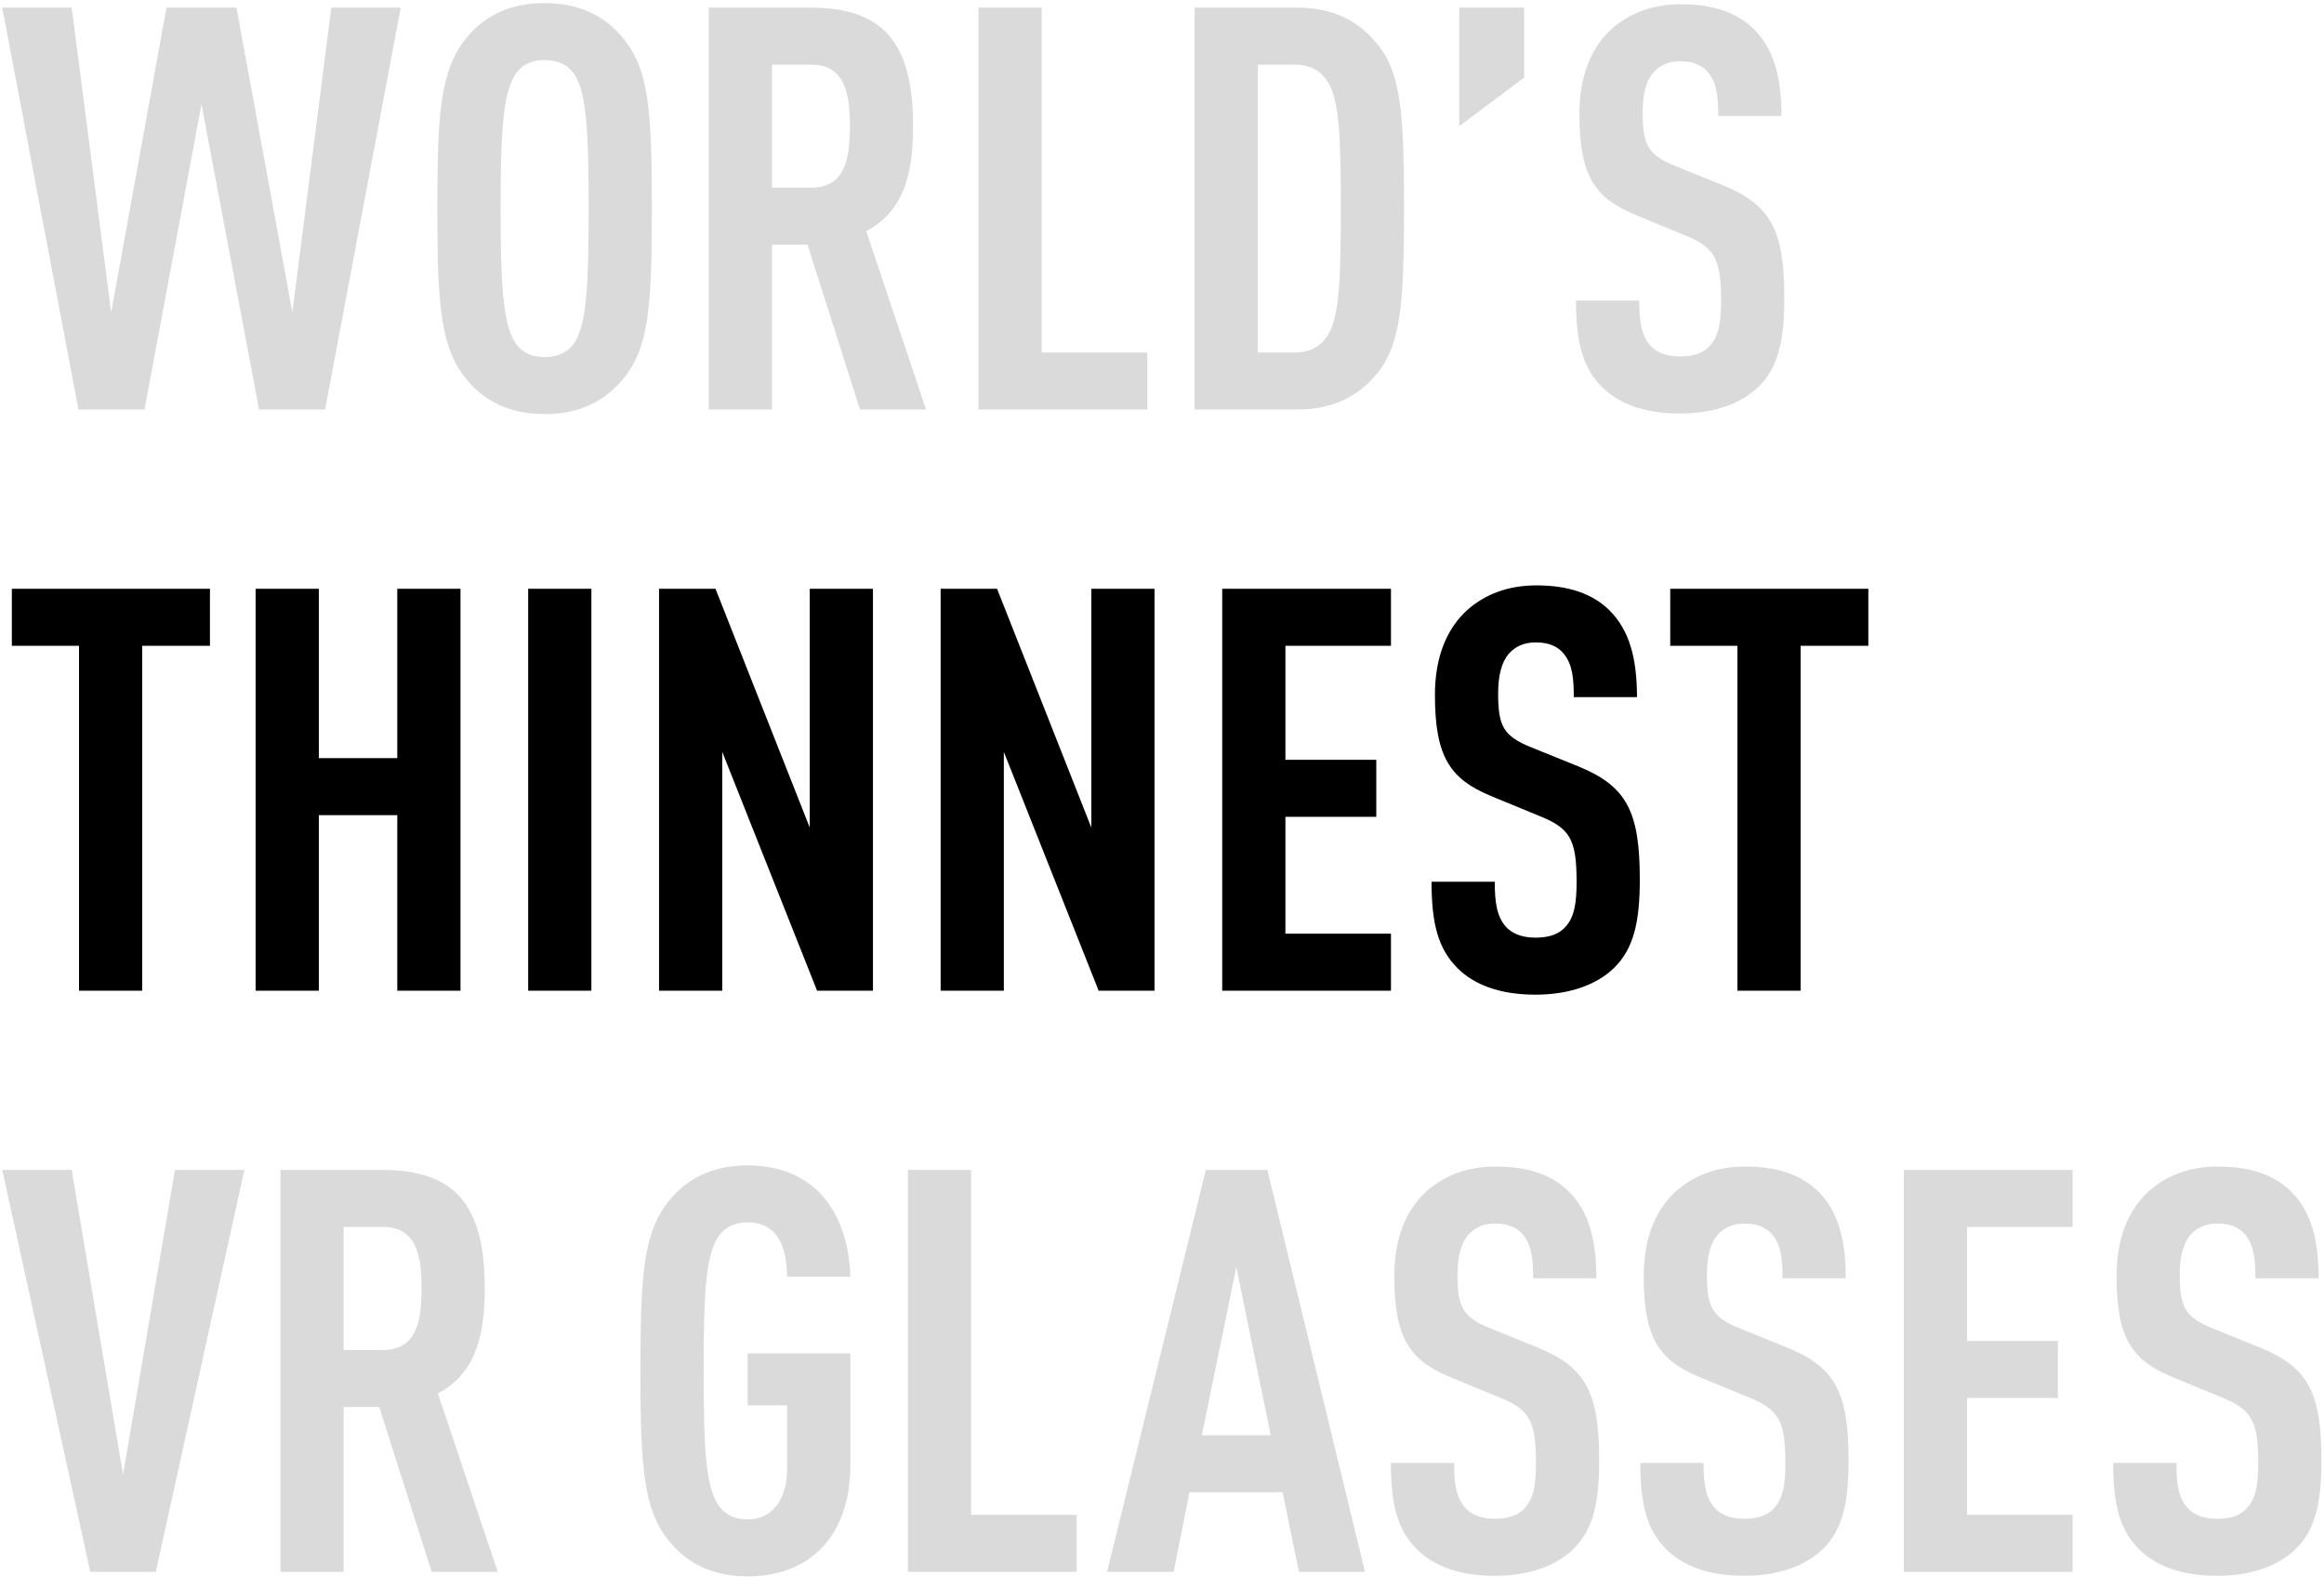
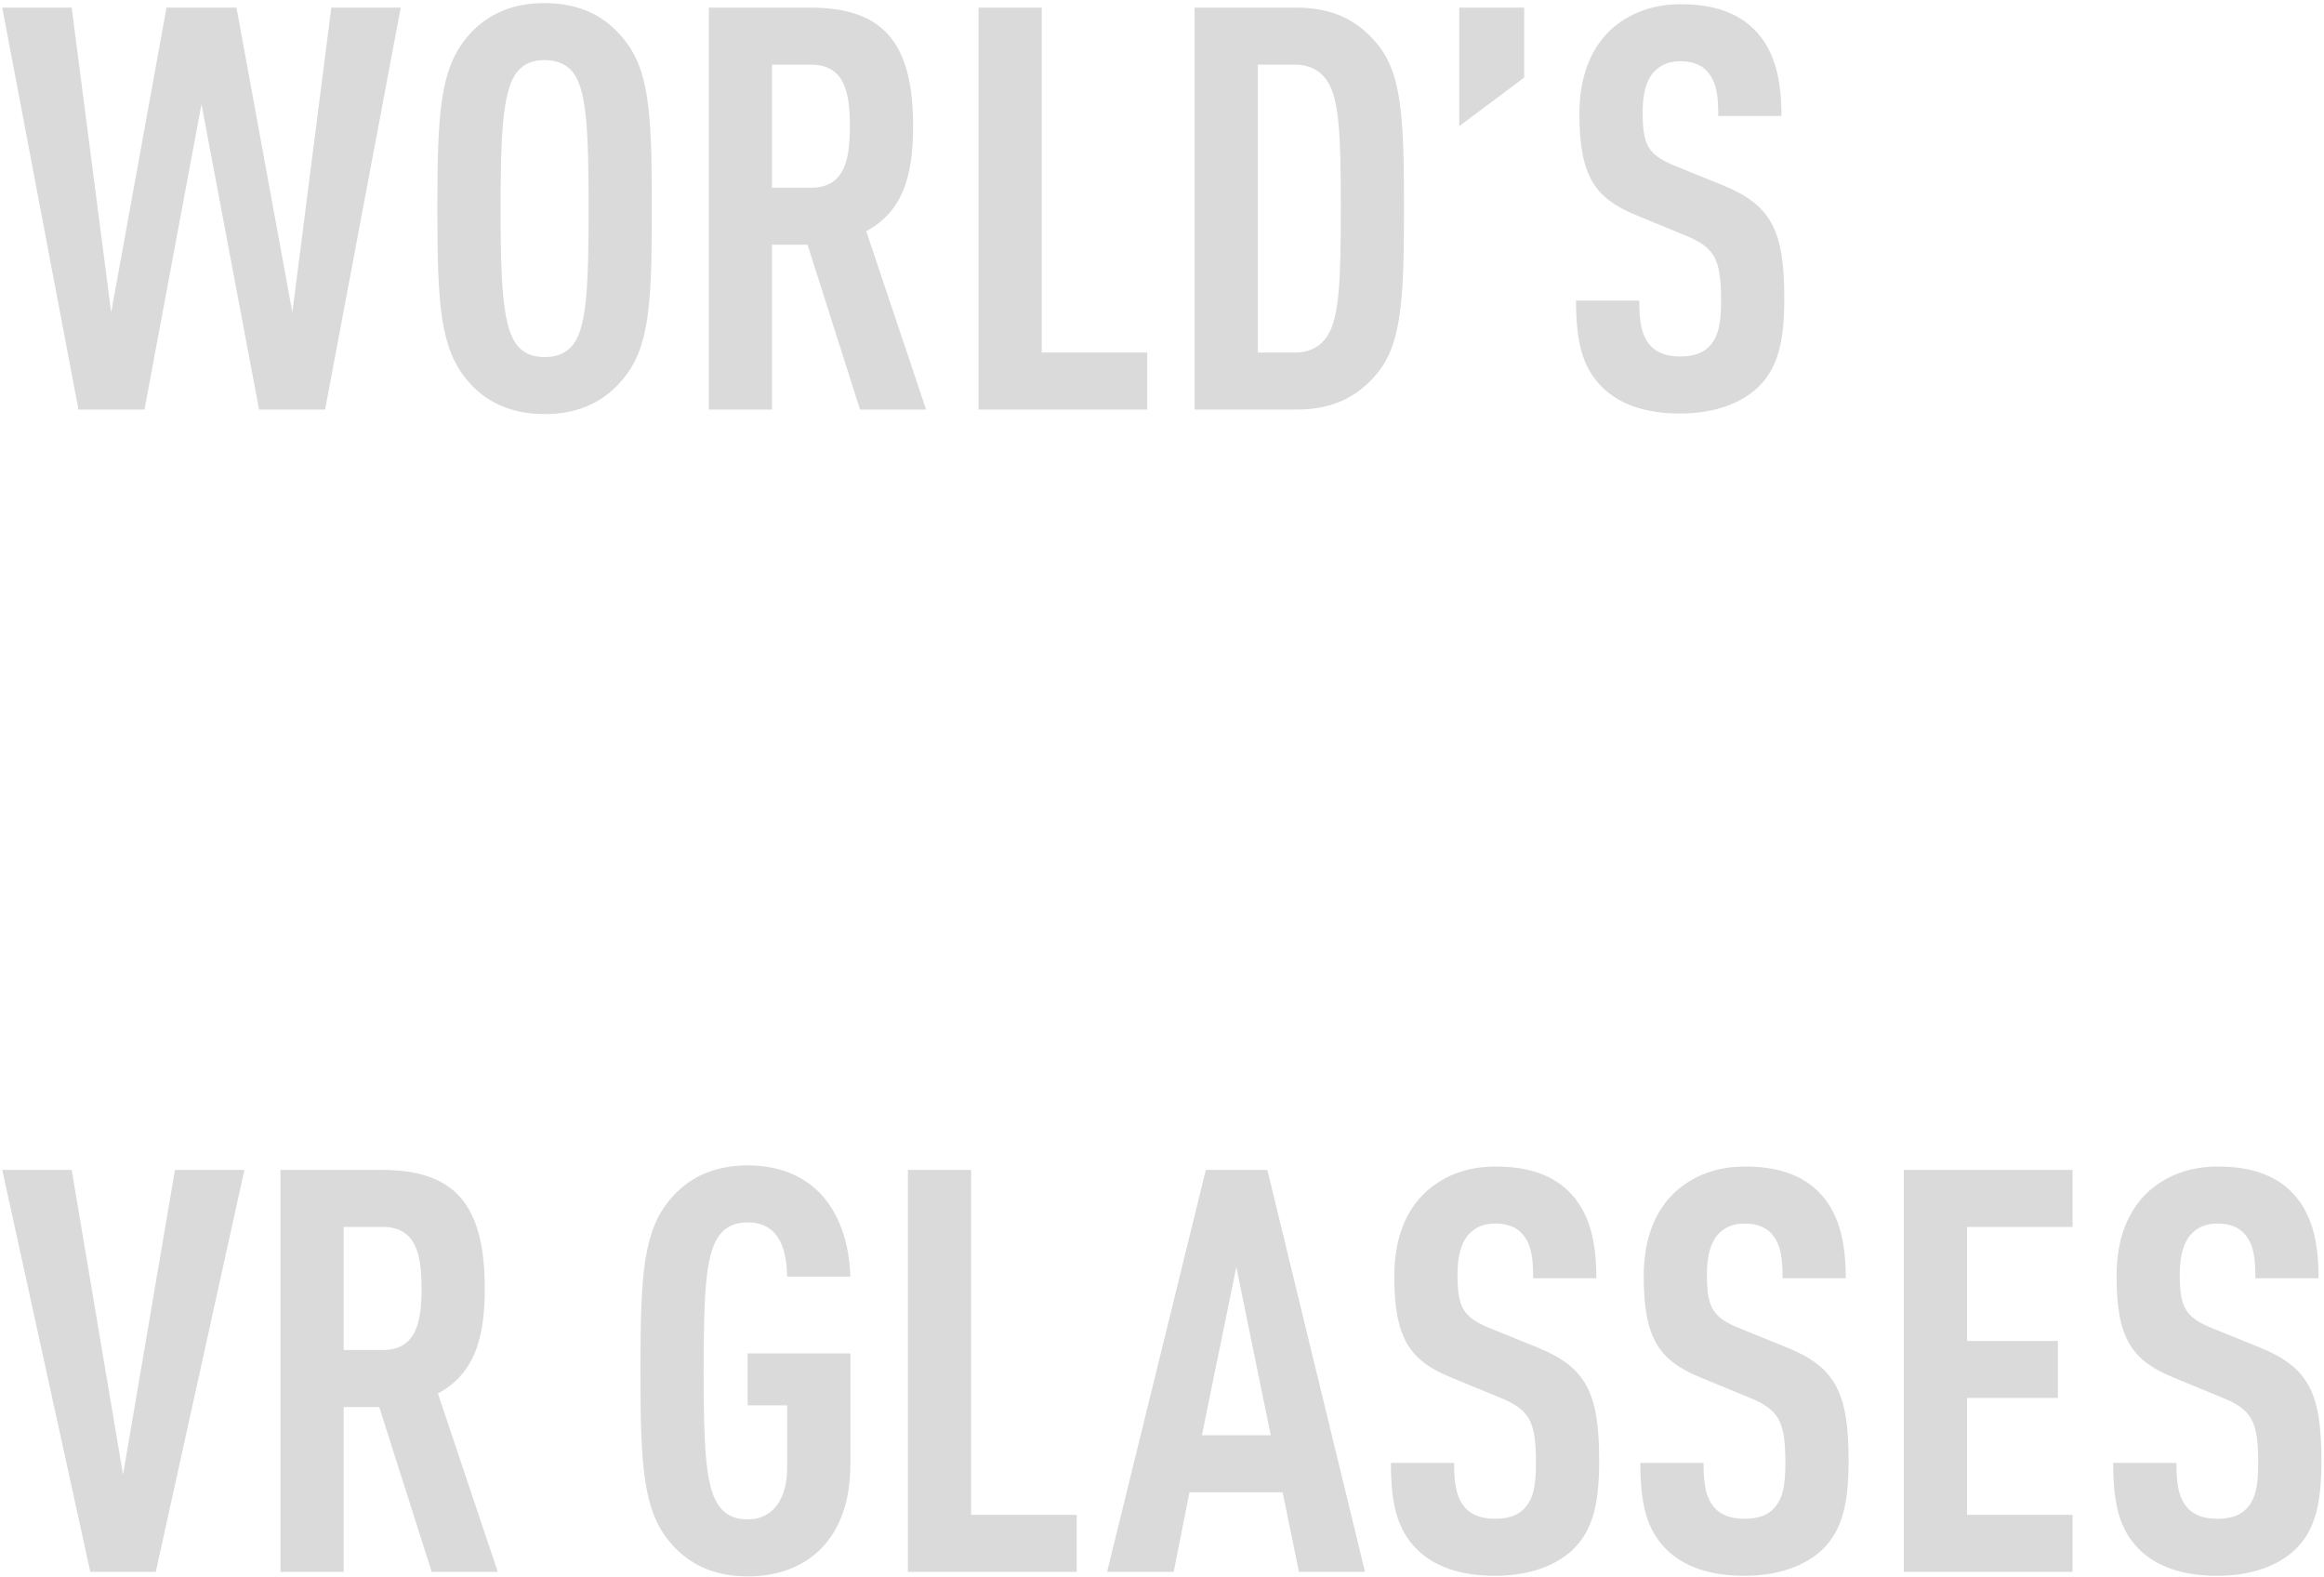
<svg xmlns="http://www.w3.org/2000/svg" width="420" height="285" viewBox="0 0 420 285">
  <g fill="none" transform="translate(.408 .56)">
    <path fill="#DADADA" d="M25.704,73.44 L36.006,18.258 L46.41,73.44 L58.344,73.44 L72.012,0.816 L59.466,0.816 L52.428,55.896 L42.33,0.816 L29.682,0.816 L19.686,55.896 L12.546,0.816 L3.97903932e-13,0.816 L13.77,73.44 L25.704,73.44 Z M98.012,74.256 C104.744,74.256 109.13,71.604 112.088,68.034 C116.867,62.458 117.37,54.744 117.391,38.344 L117.391,35.912 C117.37,19.512 116.867,11.798 112.088,6.222 C109.13,2.652 104.744,0 98.012,0 C91.28,0 86.894,2.652 83.936,6.222 C79.142,12.036 78.632,19.89 78.632,37.128 C78.632,54.366 79.142,62.22 83.936,68.034 C86.894,71.604 91.28,74.256 98.012,74.256 Z M98.012,63.954 C95.258,63.954 93.626,62.832 92.606,61.2 C90.464,57.732 90.056,50.388 90.056,37.128 C90.056,23.868 90.464,16.524 92.606,13.056 C93.626,11.424 95.258,10.302 98.012,10.302 C100.766,10.302 102.5,11.424 103.52,13.056 C105.628,16.47 105.958,23.639 105.968,36.511 L105.968,37.128 C105.968,50.388 105.662,57.732 103.52,61.2 C102.5,62.832 100.766,63.954 98.012,63.954 Z M139.108,73.44 L139.108,43.656 L145.534,43.656 L155.02,73.44 L166.954,73.44 L156.142,41.208 C162.772,37.638 164.608,31.212 164.608,22.236 C164.608,7.242 159.304,0.816 146.044,0.816 L127.684,0.816 L127.684,73.44 L139.108,73.44 Z M146.146,33.354 L139.108,33.354 L139.108,11.118 L146.146,11.118 C152.266,11.118 153.184,16.218 153.184,22.236 C153.184,28.254 152.266,33.354 146.146,33.354 Z M206.927,73.44 L206.927,63.138 L187.853,63.138 L187.853,0.816 L176.429,0.816 L176.429,73.44 L206.927,73.44 Z M233.947,73.44 C240.883,73.44 245.065,70.788 248.023,67.422 C252.859,62.083 253.316,53.958 253.327,37.642 L253.327,37.026 C253.327,20.298 252.919,12.24 248.023,6.834 C245.065,3.468 240.883,0.816 233.947,0.816 L215.485,0.816 L215.485,73.44 L233.947,73.44 Z M233.641,63.138 L226.909,63.138 L226.909,11.118 L233.641,11.118 C236.395,11.118 238.333,12.342 239.455,14.076 C241.664,17.389 241.896,24.159 241.903,36.428 L241.903,37.026 C241.903,49.674 241.699,56.814 239.455,60.18 C238.333,61.914 236.395,63.138 233.641,63.138 Z M263.313,22.236 L275.043,13.464 L275.043,0.816 L263.313,0.816 L263.313,22.236 Z M303.185,74.154 C309.611,74.154 314.405,72.216 317.363,69.36 C321.035,65.79 322.055,60.792 322.055,53.346 C322.055,41.106 319.709,36.516 311.039,32.946 L302.471,29.478 C297.371,27.438 296.453,25.602 296.453,19.686 C296.453,16.524 297.065,14.076 298.391,12.546 C299.513,11.322 300.941,10.506 303.287,10.506 C305.735,10.506 307.367,11.322 308.387,12.648 C309.917,14.586 310.121,17.136 310.121,20.4 L321.545,20.4 C321.545,13.464 320.219,8.262 316.445,4.59 C313.487,1.734 309.203,0.204 303.389,0.204 C298.187,0.204 294.107,1.836 290.945,4.59 C286.967,8.16 285.029,13.464 285.029,19.992 C285.029,31.212 287.783,35.19 295.127,38.25 L303.797,41.82 C309.407,44.064 310.631,46.002 310.631,53.754 C310.631,57.63 310.223,60.078 308.693,61.812 C307.571,63.138 305.837,63.852 303.185,63.852 C300.635,63.852 298.901,63.036 297.881,61.914 C296.249,60.078 295.841,57.63 295.841,53.754 L284.417,53.754 C284.417,61.404 285.641,65.892 289.109,69.36 C292.169,72.42 296.861,74.154 303.185,74.154 Z" />
-     <path fill="#000" d="M25.296,178.44 L25.296,116.118 L37.536,116.118 L37.536,105.816 L1.734,105.816 L1.734,116.118 L13.872,116.118 L13.872,178.44 L25.296,178.44 Z M57.212,178.44 L57.212,146.718 L71.39,146.718 L71.39,178.44 L82.814,178.44 L82.814,105.816 L71.39,105.816 L71.39,136.416 L57.212,136.416 L57.212,105.816 L45.788,105.816 L45.788,178.44 L57.212,178.44 Z M106.468,178.44 L106.468,105.816 L95.044,105.816 L95.044,178.44 L106.468,178.44 Z M130.121,178.44 L130.121,135.294 L147.257,178.44 L157.355,178.44 L157.355,105.816 L145.931,105.816 L145.931,148.962 L128.897,105.816 L118.697,105.816 L118.697,178.44 L130.121,178.44 Z M181.009,178.44 L181.009,135.294 L198.145,178.44 L208.243,178.44 L208.243,105.816 L196.819,105.816 L196.819,148.962 L179.785,105.816 L169.585,105.816 L169.585,178.44 L181.009,178.44 Z M250.971,178.44 L250.971,168.138 L231.897,168.138 L231.897,147.024 L248.319,147.024 L248.319,136.722 L231.897,136.722 L231.897,116.118 L250.971,116.118 L250.971,105.816 L220.473,105.816 L220.473,178.44 L250.971,178.44 Z M277.073,179.154 C283.499,179.154 288.293,177.216 291.251,174.36 C294.923,170.79 295.943,165.792 295.943,158.346 C295.943,146.106 293.597,141.516 284.927,137.946 L276.359,134.478 C271.259,132.438 270.341,130.602 270.341,124.686 C270.341,121.524 270.953,119.076 272.279,117.546 C273.401,116.322 274.829,115.506 277.175,115.506 C279.623,115.506 281.255,116.322 282.275,117.648 C283.805,119.586 284.009,122.136 284.009,125.4 L295.433,125.4 C295.433,118.464 294.107,113.262 290.333,109.59 C287.375,106.734 283.091,105.204 277.277,105.204 C272.075,105.204 267.995,106.836 264.833,109.59 C260.855,113.16 258.917,118.464 258.917,124.992 C258.917,136.212 261.671,140.19 269.015,143.25 L277.685,146.82 C283.295,149.064 284.519,151.002 284.519,158.754 C284.519,162.63 284.111,165.078 282.581,166.812 C281.459,168.138 279.725,168.852 277.073,168.852 C274.523,168.852 272.789,168.036 271.769,166.914 C270.137,165.078 269.729,162.63 269.729,158.754 L258.305,158.754 C258.305,166.404 259.529,170.892 262.997,174.36 C266.057,177.42 270.749,179.154 277.073,179.154 Z M325.003,178.44 L325.003,116.118 L337.243,116.118 L337.243,105.816 L301.441,105.816 L301.441,116.118 L313.579,116.118 L313.579,178.44 L325.003,178.44 Z" />
    <path fill="#DADADA" d="M27.744,283.44 L43.758,210.816 L31.212,210.816 L21.828,265.896 L12.546,210.816 L5.68434189e-14,210.816 L15.912,283.44 L27.744,283.44 Z M61.7,283.44 L61.7,253.656 L68.126,253.656 L77.612,283.44 L89.546,283.44 L78.734,251.208 C85.364,247.638 87.2,241.212 87.2,232.236 C87.2,217.242 81.896,210.816 68.636,210.816 L50.276,210.816 L50.276,283.44 L61.7,283.44 Z M68.738,243.354 L61.7,243.354 L61.7,221.118 L68.738,221.118 C74.762,221.118 75.746,226.06 75.775,231.955 L75.776,232.236 C75.776,238.254 74.858,243.354 68.738,243.354 Z M134.711,284.256 C145.625,284.256 153.275,277.32 153.275,264.06 L153.275,243.966 L134.711,243.966 L134.711,253.35 L141.851,253.35 L141.851,264.672 C141.851,269.67 139.709,273.954 134.711,273.954 C131.957,273.954 130.325,272.832 129.305,271.2 C127.096,267.785 126.765,260.613 126.756,247.736 L126.755,247.128 C126.755,233.868 127.061,226.524 129.305,223.056 C130.325,221.424 131.957,220.302 134.711,220.302 C140.933,220.302 141.749,226.116 141.851,230.094 L153.275,230.094 C153.071,223.872 151.235,218.568 147.665,214.896 C144.605,211.836 140.321,210 134.711,210 C127.979,210 123.593,212.652 120.635,216.222 C115.898,221.866 115.344,229.701 115.331,246.516 L115.331,247.128 C115.331,264.366 115.841,272.322 120.635,278.034 C123.593,281.604 127.979,284.256 134.711,284.256 Z M194.167,283.44 L194.167,273.138 L175.093,273.138 L175.093,210.816 L163.669,210.816 L163.669,283.44 L194.167,283.44 Z M211.701,283.44 L214.557,269.058 L231.387,269.058 L234.345,283.44 L246.279,283.44 L228.633,210.816 L217.515,210.816 L199.665,283.44 L211.701,283.44 Z M229.245,258.756 L216.801,258.756 L223.023,228.36 L229.245,258.756 Z M269.729,284.154 C276.155,284.154 280.949,282.216 283.907,279.36 C287.579,275.79 288.599,270.792 288.599,263.346 C288.599,251.106 286.253,246.516 277.583,242.946 L269.015,239.478 C263.915,237.438 262.997,235.602 262.997,229.686 C262.997,226.524 263.609,224.076 264.935,222.546 C266.057,221.322 267.485,220.506 269.831,220.506 C272.279,220.506 273.911,221.322 274.931,222.648 C276.461,224.586 276.665,227.136 276.665,230.4 L288.089,230.4 C288.089,223.464 286.763,218.262 282.989,214.59 C280.031,211.734 275.747,210.204 269.933,210.204 C264.731,210.204 260.651,211.836 257.489,214.59 C253.511,218.16 251.573,223.464 251.573,229.992 C251.573,241.212 254.327,245.19 261.671,248.25 L270.341,251.82 C275.951,254.064 277.175,256.002 277.175,263.754 C277.175,267.63 276.767,270.078 275.237,271.812 C274.115,273.138 272.381,273.852 269.729,273.852 C267.179,273.852 265.445,273.036 264.425,271.914 C262.793,270.078 262.385,267.63 262.385,263.754 L250.961,263.754 C250.961,271.404 252.185,275.892 255.653,279.36 C258.713,282.42 263.405,284.154 269.729,284.154 Z M314.803,284.154 C321.229,284.154 326.023,282.216 328.981,279.36 C332.653,275.79 333.673,270.792 333.673,263.346 C333.673,251.106 331.327,246.516 322.657,242.946 L314.089,239.478 C308.989,237.438 308.071,235.602 308.071,229.686 C308.071,226.524 308.683,224.076 310.009,222.546 C311.131,221.322 312.559,220.506 314.905,220.506 C317.353,220.506 318.985,221.322 320.005,222.648 C321.535,224.586 321.739,227.136 321.739,230.4 L333.163,230.4 C333.163,223.464 331.837,218.262 328.063,214.59 C325.105,211.734 320.821,210.204 315.007,210.204 C309.805,210.204 305.725,211.836 302.563,214.59 C298.585,218.16 296.647,223.464 296.647,229.992 C296.647,241.212 299.401,245.19 306.745,248.25 L315.415,251.82 C321.025,254.064 322.249,256.002 322.249,263.754 C322.249,267.63 321.841,270.078 320.311,271.812 C319.189,273.138 317.455,273.852 314.803,273.852 C312.253,273.852 310.519,273.036 309.499,271.914 C307.867,270.078 307.459,267.63 307.459,263.754 L296.035,263.754 C296.035,271.404 297.259,275.892 300.727,279.36 C303.787,282.42 308.479,284.154 314.803,284.154 Z M374.156,283.44 L374.156,273.138 L355.082,273.138 L355.082,252.024 L371.504,252.024 L371.504,241.722 L355.082,241.722 L355.082,221.118 L374.156,221.118 L374.156,210.816 L343.658,210.816 L343.658,283.44 L374.156,283.44 Z M400.258,284.154 C406.684,284.154 411.478,282.216 414.436,279.36 C418.108,275.79 419.128,270.792 419.128,263.346 C419.128,251.106 416.782,246.516 408.112,242.946 L399.544,239.478 C394.444,237.438 393.526,235.602 393.526,229.686 C393.526,226.524 394.138,224.076 395.464,222.546 C396.586,221.322 398.014,220.506 400.36,220.506 C402.808,220.506 404.44,221.322 405.46,222.648 C406.99,224.586 407.194,227.136 407.194,230.4 L418.618,230.4 C418.618,223.464 417.292,218.262 413.518,214.59 C410.56,211.734 406.276,210.204 400.462,210.204 C395.26,210.204 391.18,211.836 388.018,214.59 C384.04,218.16 382.102,223.464 382.102,229.992 C382.102,241.212 384.856,245.19 392.2,248.25 L400.87,251.82 C406.48,254.064 407.704,256.002 407.704,263.754 C407.704,267.63 407.296,270.078 405.766,271.812 C404.644,273.138 402.91,273.852 400.258,273.852 C397.708,273.852 395.974,273.036 394.954,271.914 C393.322,270.078 392.914,267.63 392.914,263.754 L381.49,263.754 C381.49,271.404 382.714,275.892 386.182,279.36 C389.242,282.42 393.934,284.154 400.258,284.154 Z" />
  </g>
</svg>